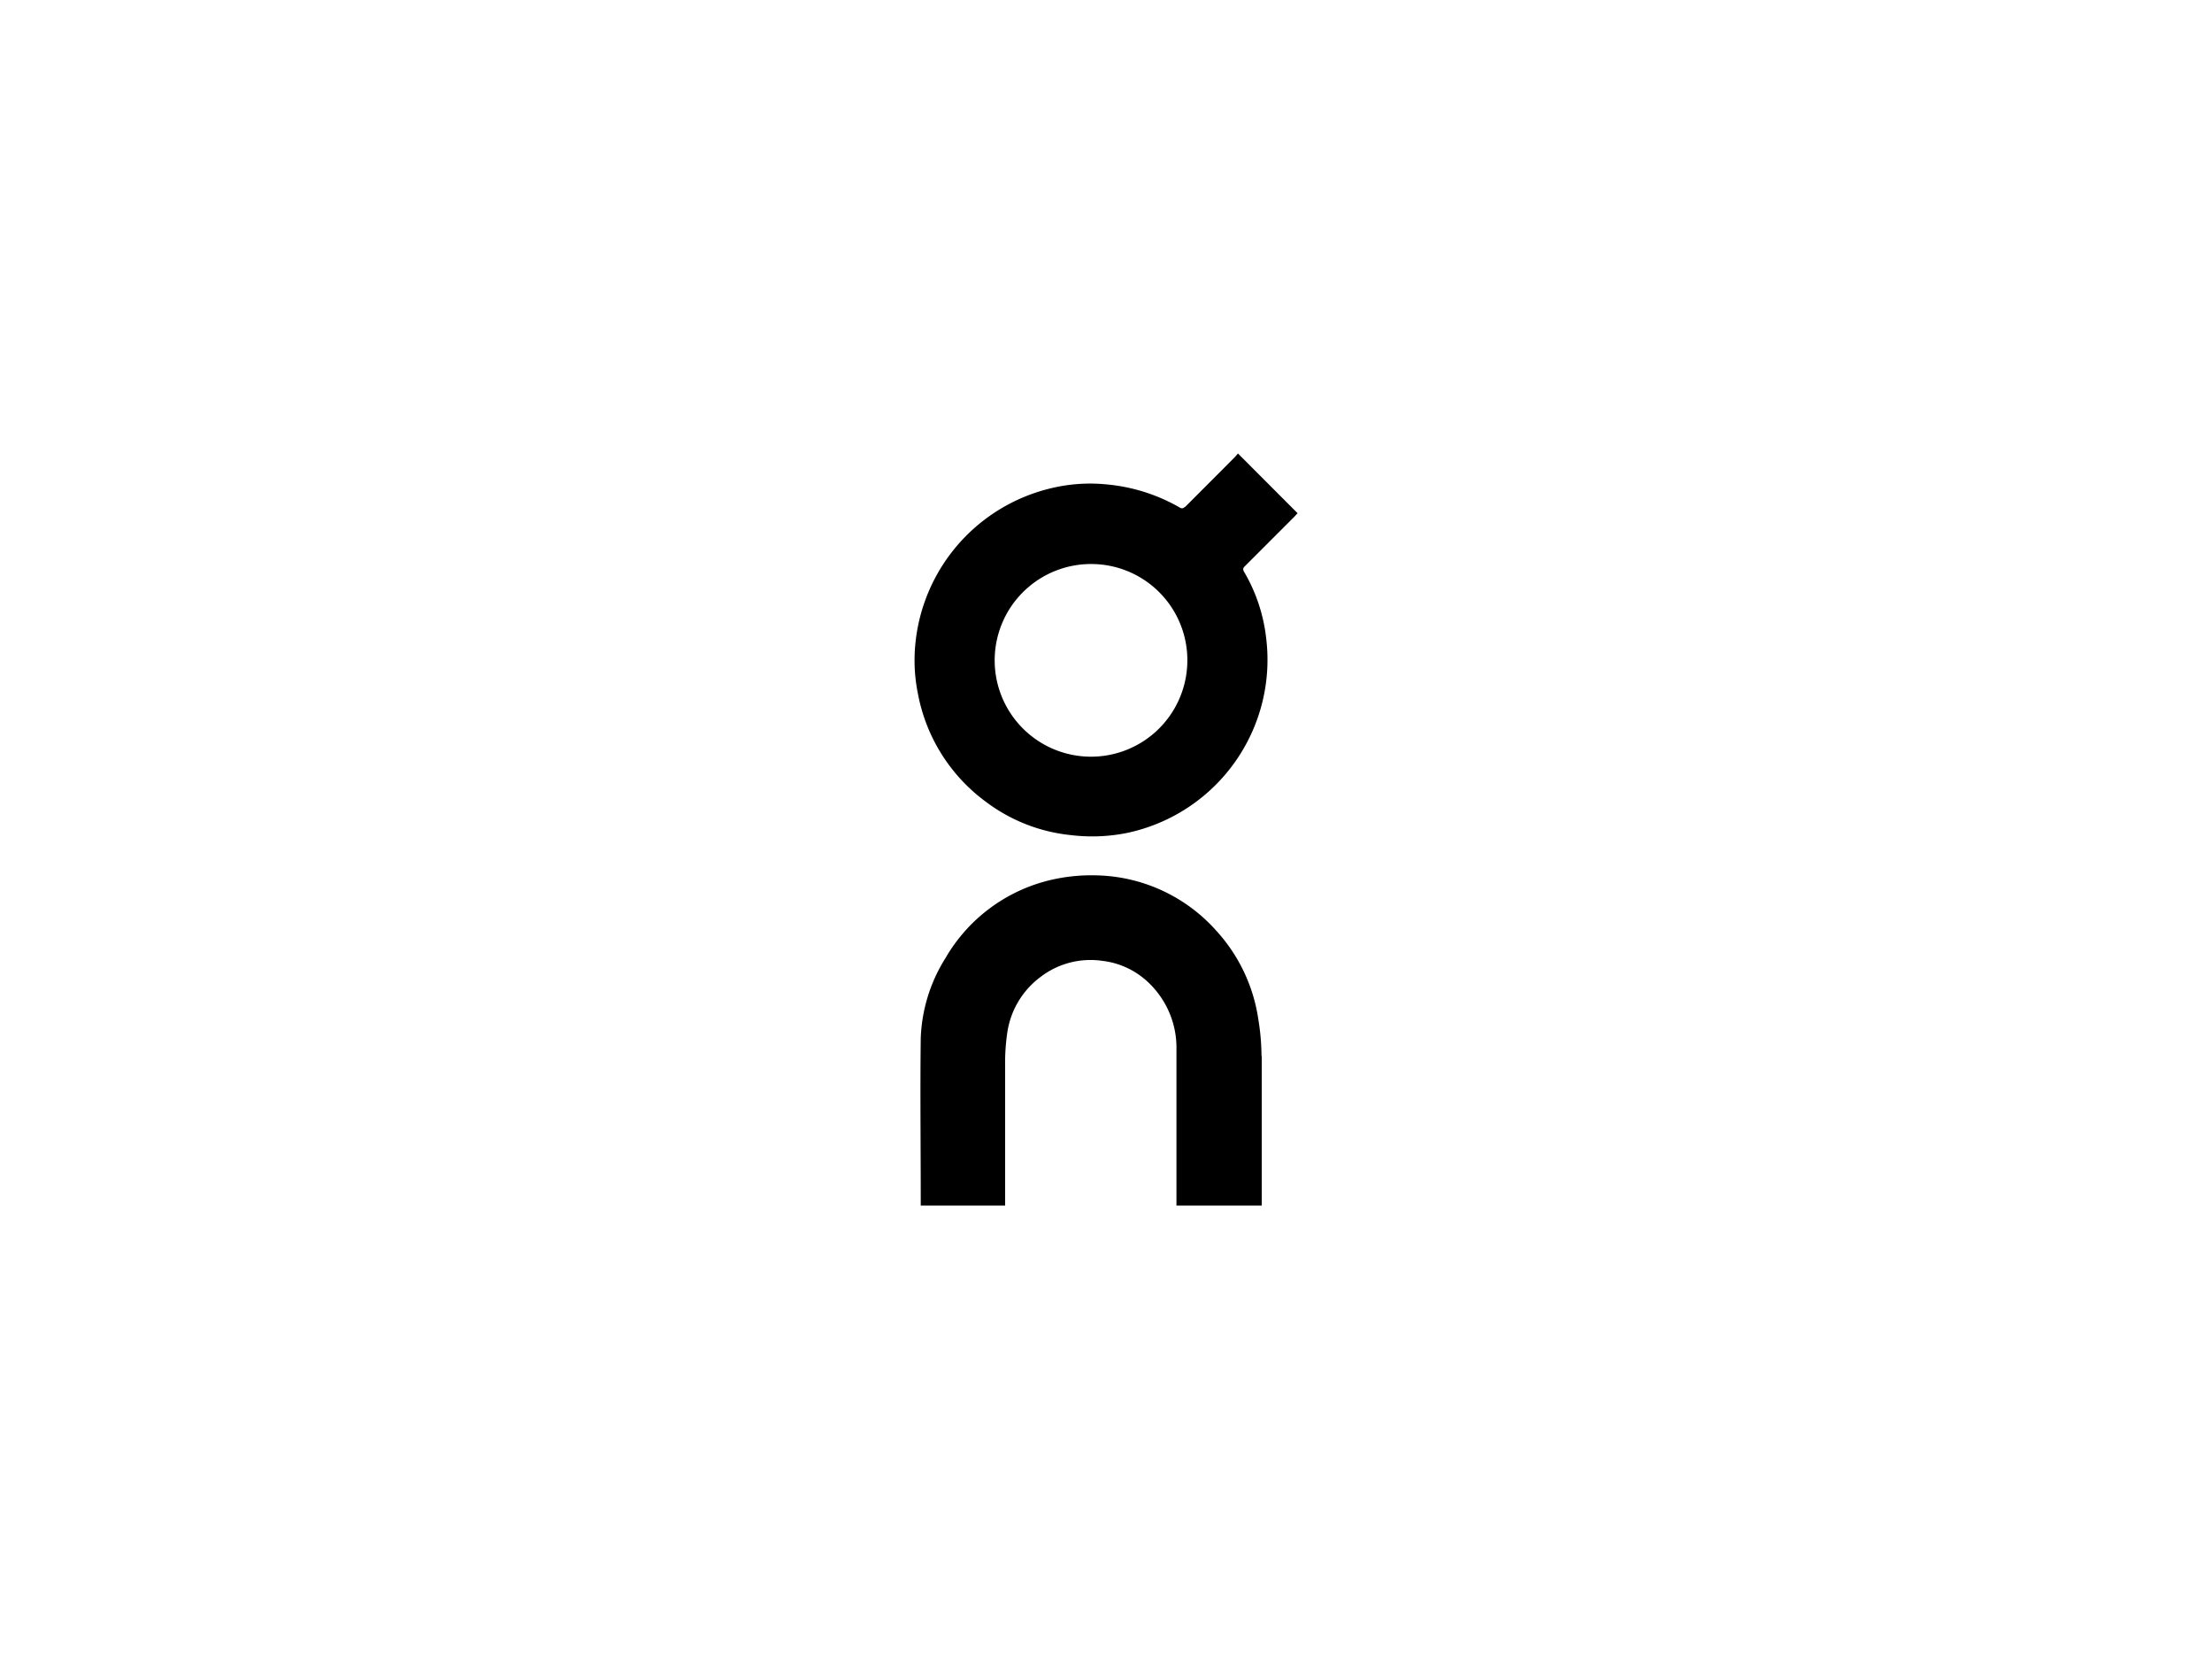
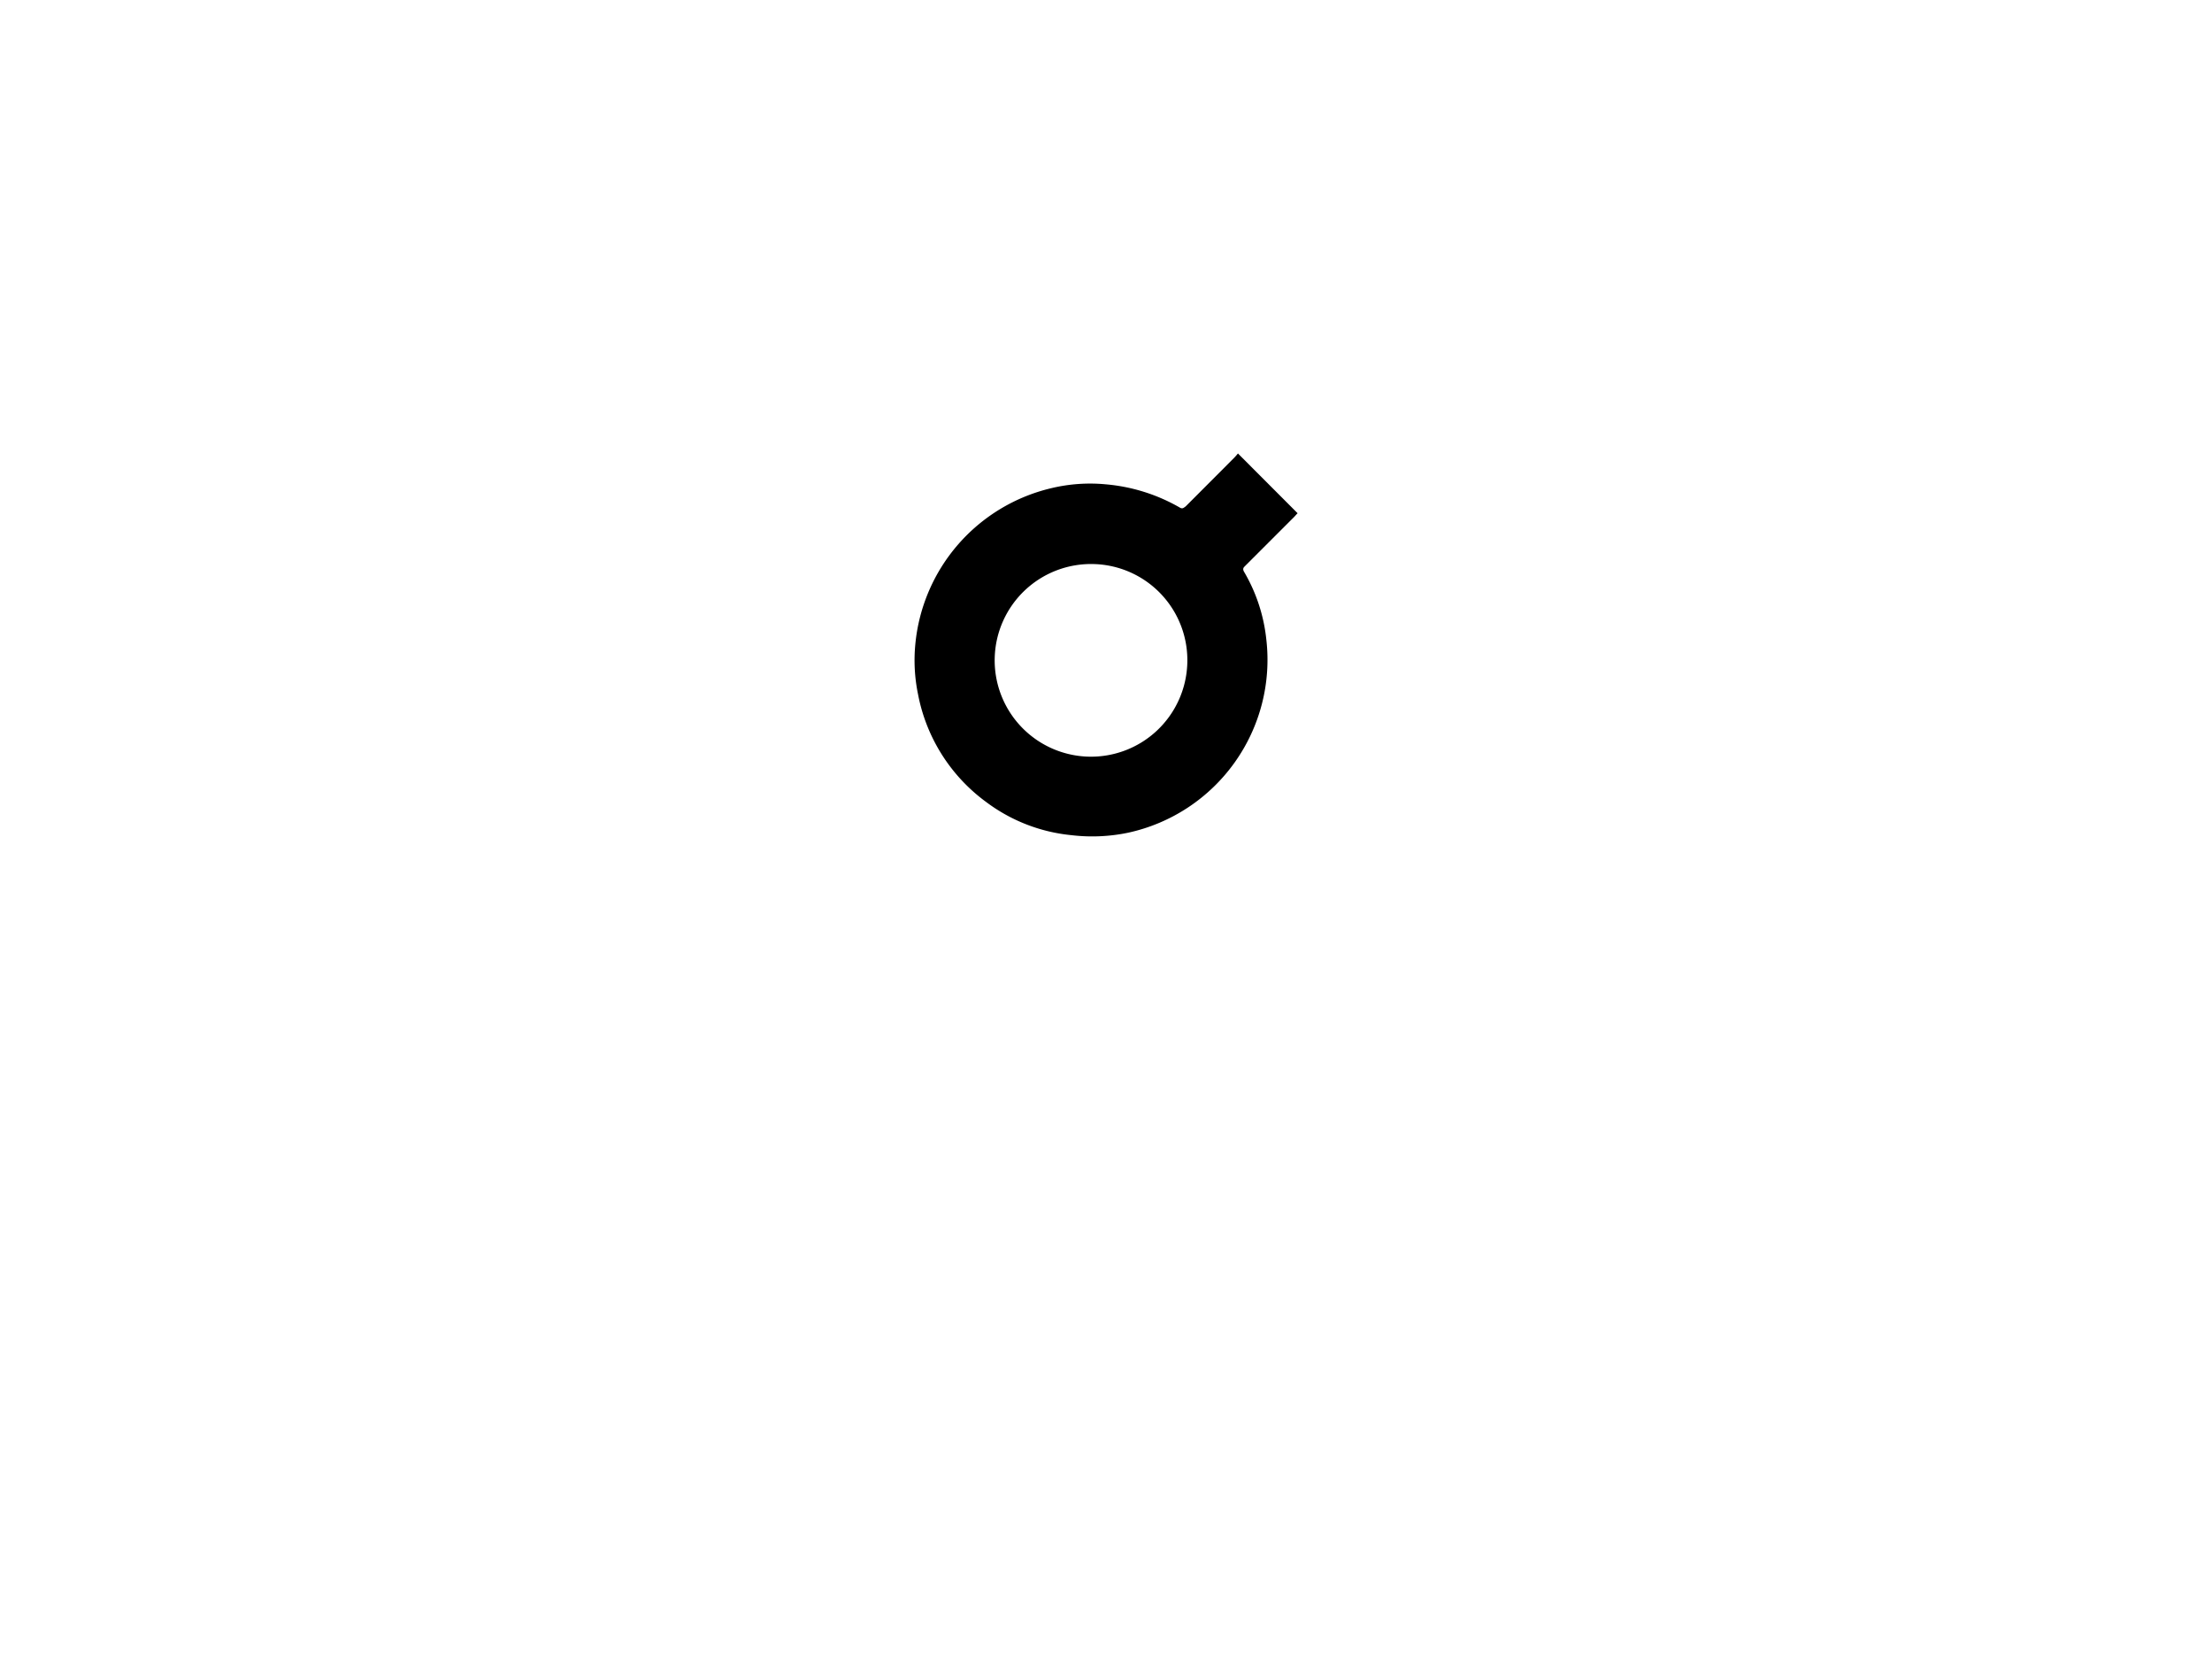
<svg xmlns="http://www.w3.org/2000/svg" id="Layer_1" data-name="Layer 1" viewBox="0 0 200 150">
  <title>on</title>
  <path d="M117.33,46.4c-.11.1-.22.24-.32.34l-4.42,4.42a.91.91,0,0,1-.1.1c-.11.13-.11.27,0,.45a15.19,15.19,0,0,1,2,6.06A16,16,0,0,1,102,75.29a15.9,15.9,0,0,1-5.15.22,15.31,15.31,0,0,1-7.69-3A15.72,15.72,0,0,1,83,62.75a15.15,15.15,0,0,1-.24-4.5A16.05,16.05,0,0,1,95.05,44.14a15,15,0,0,1,4.92-.35,16.18,16.18,0,0,1,6.7,2.1c.26.16.37,0,.53-.1l4.38-4.39a5.24,5.24,0,0,0,.35-.4l5.39,5.4M107.35,60a8.69,8.69,0,0,0-8.45-9,8.71,8.71,0,1,0,8.45,9" />
-   <path d="M114.08,95.47c0,4.31,0,8.64,0,13V109h-7.71v-.53c0-4.52,0-9,0-13.56a8.12,8.12,0,0,0-2.55-6.09,7.22,7.22,0,0,0-4.12-1.94,7.43,7.43,0,0,0-5.63,1.46,7.65,7.65,0,0,0-3,5.06,18.67,18.67,0,0,0-.19,3c0,4,0,8,0,12V109H83.25v-.5c0-4.87-.06-9.76,0-14.62a14.55,14.55,0,0,1,2.24-7.26,14.94,14.94,0,0,1,9.7-7.1,16.25,16.25,0,0,1,4.07-.37,14.91,14.91,0,0,1,10.71,5,15.09,15.09,0,0,1,3.8,8,20.88,20.88,0,0,1,.29,3.32" />
</svg>